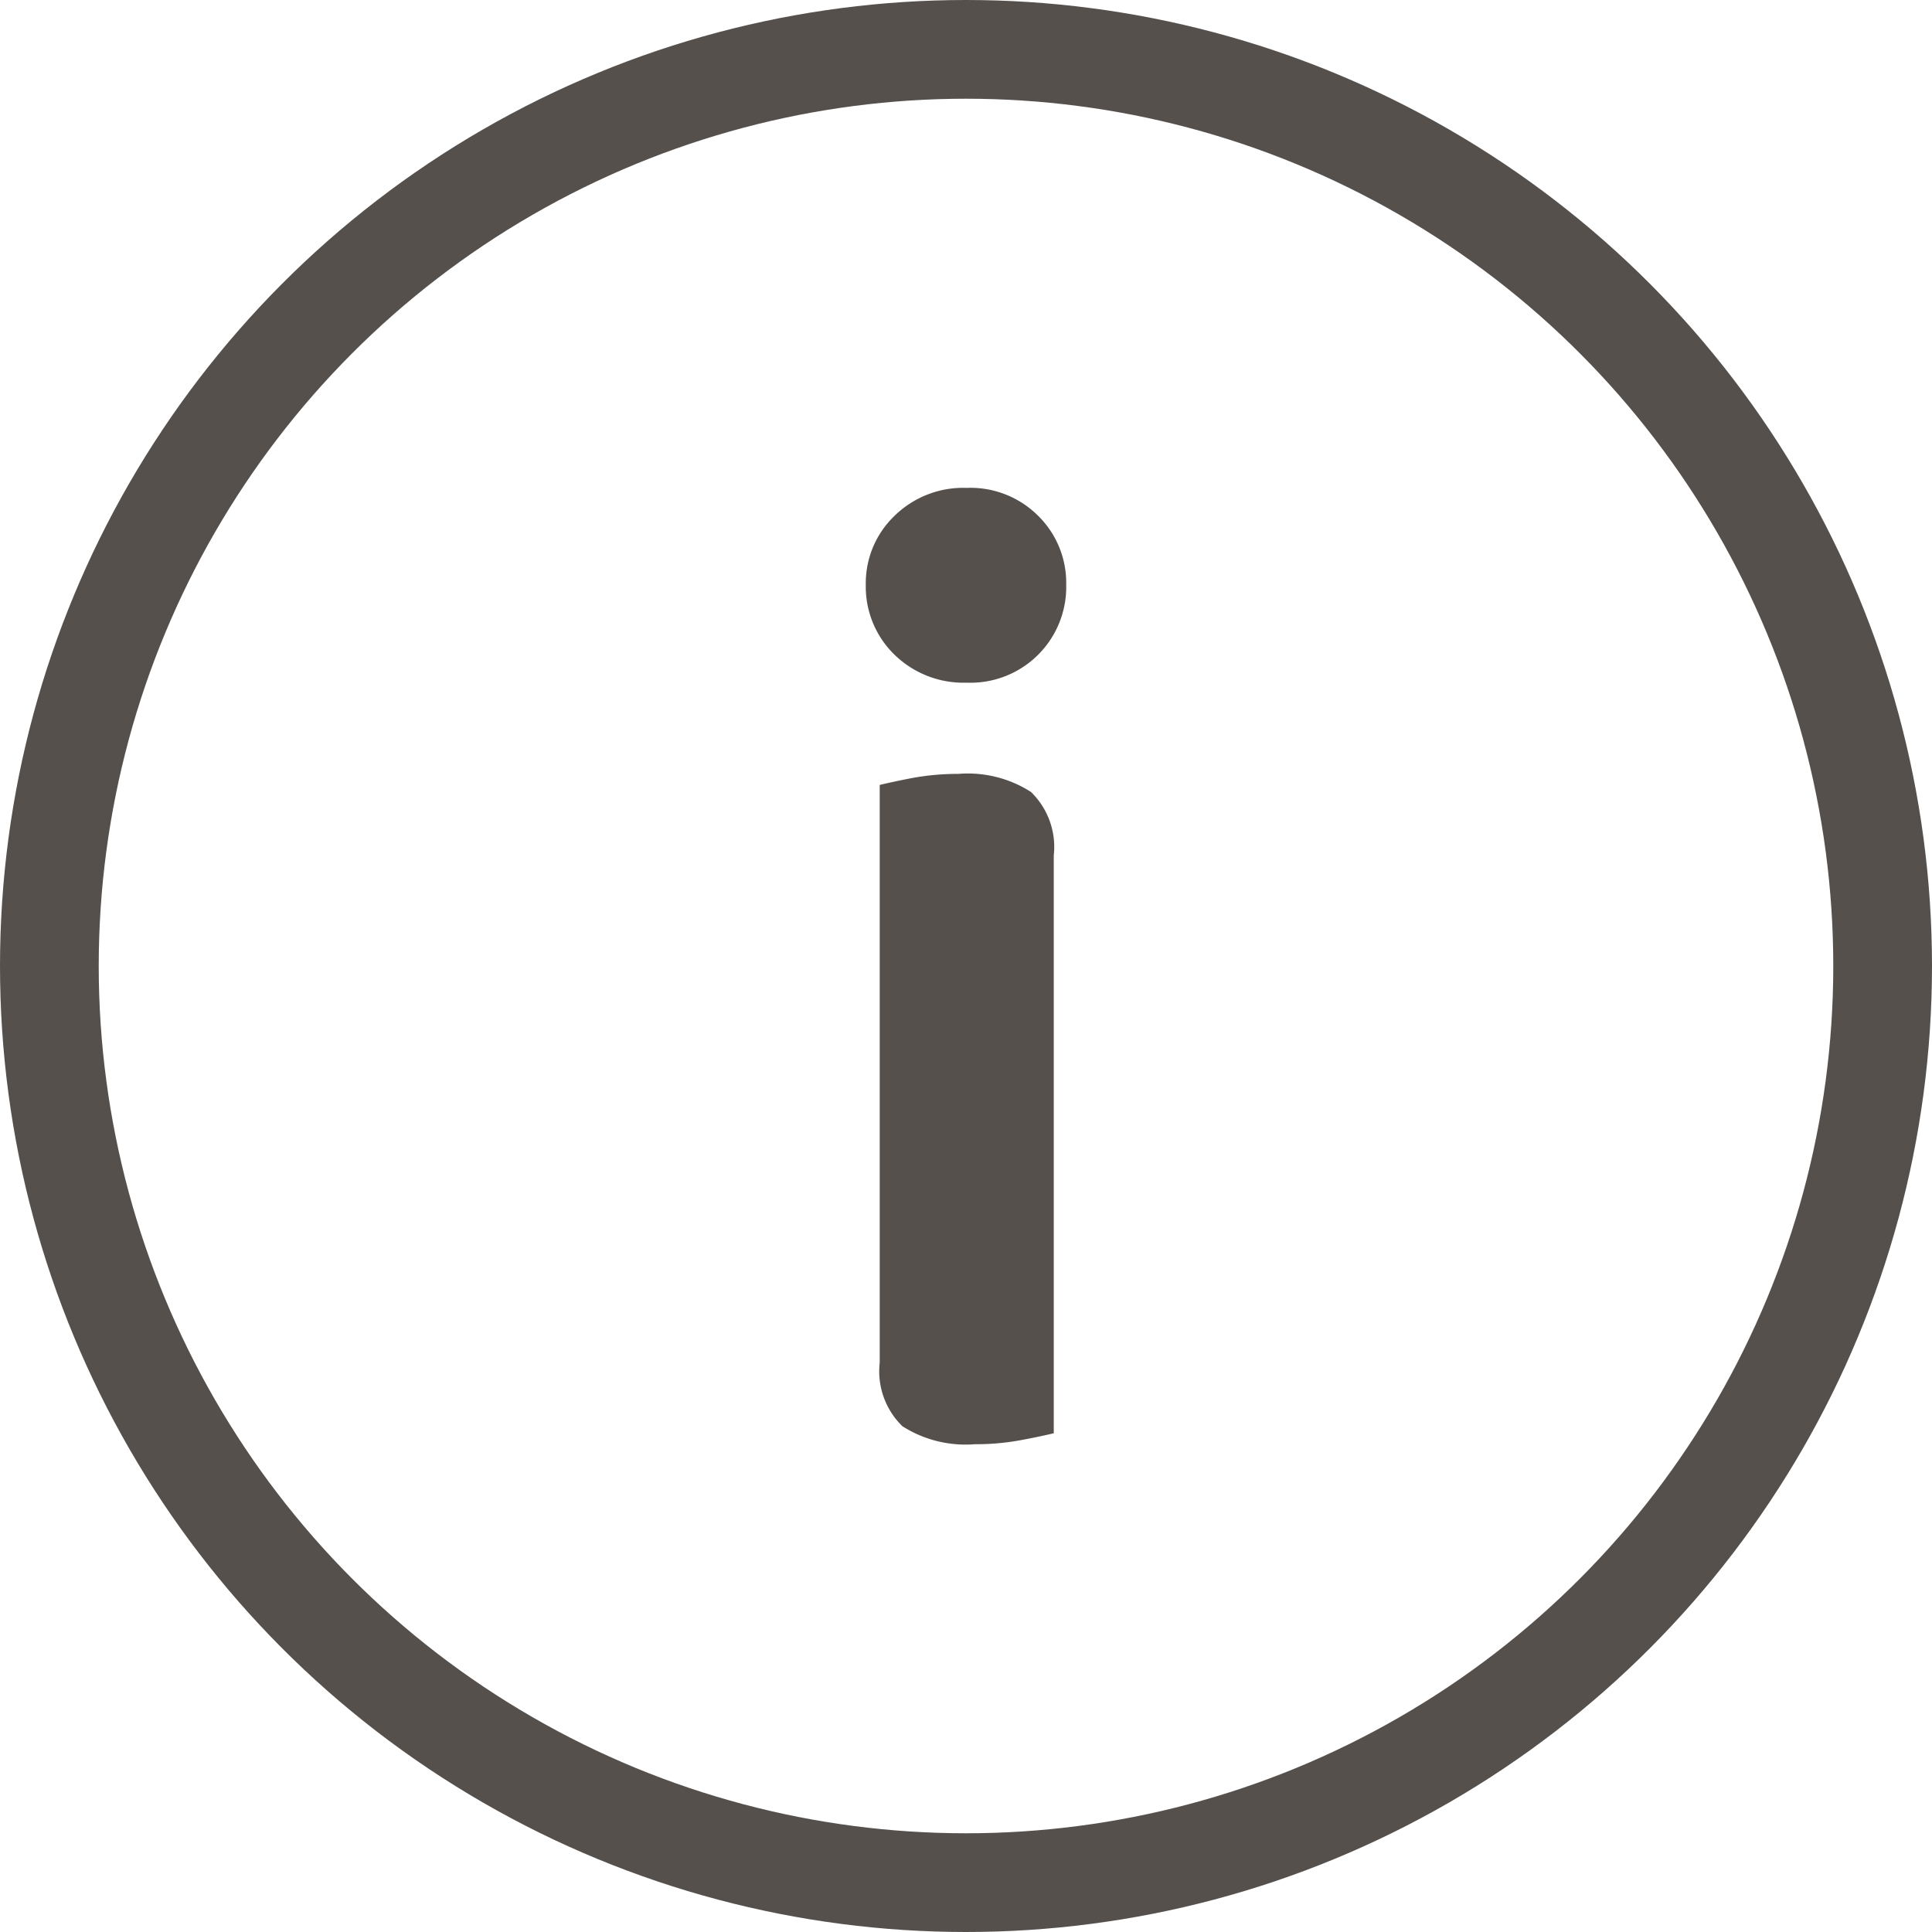
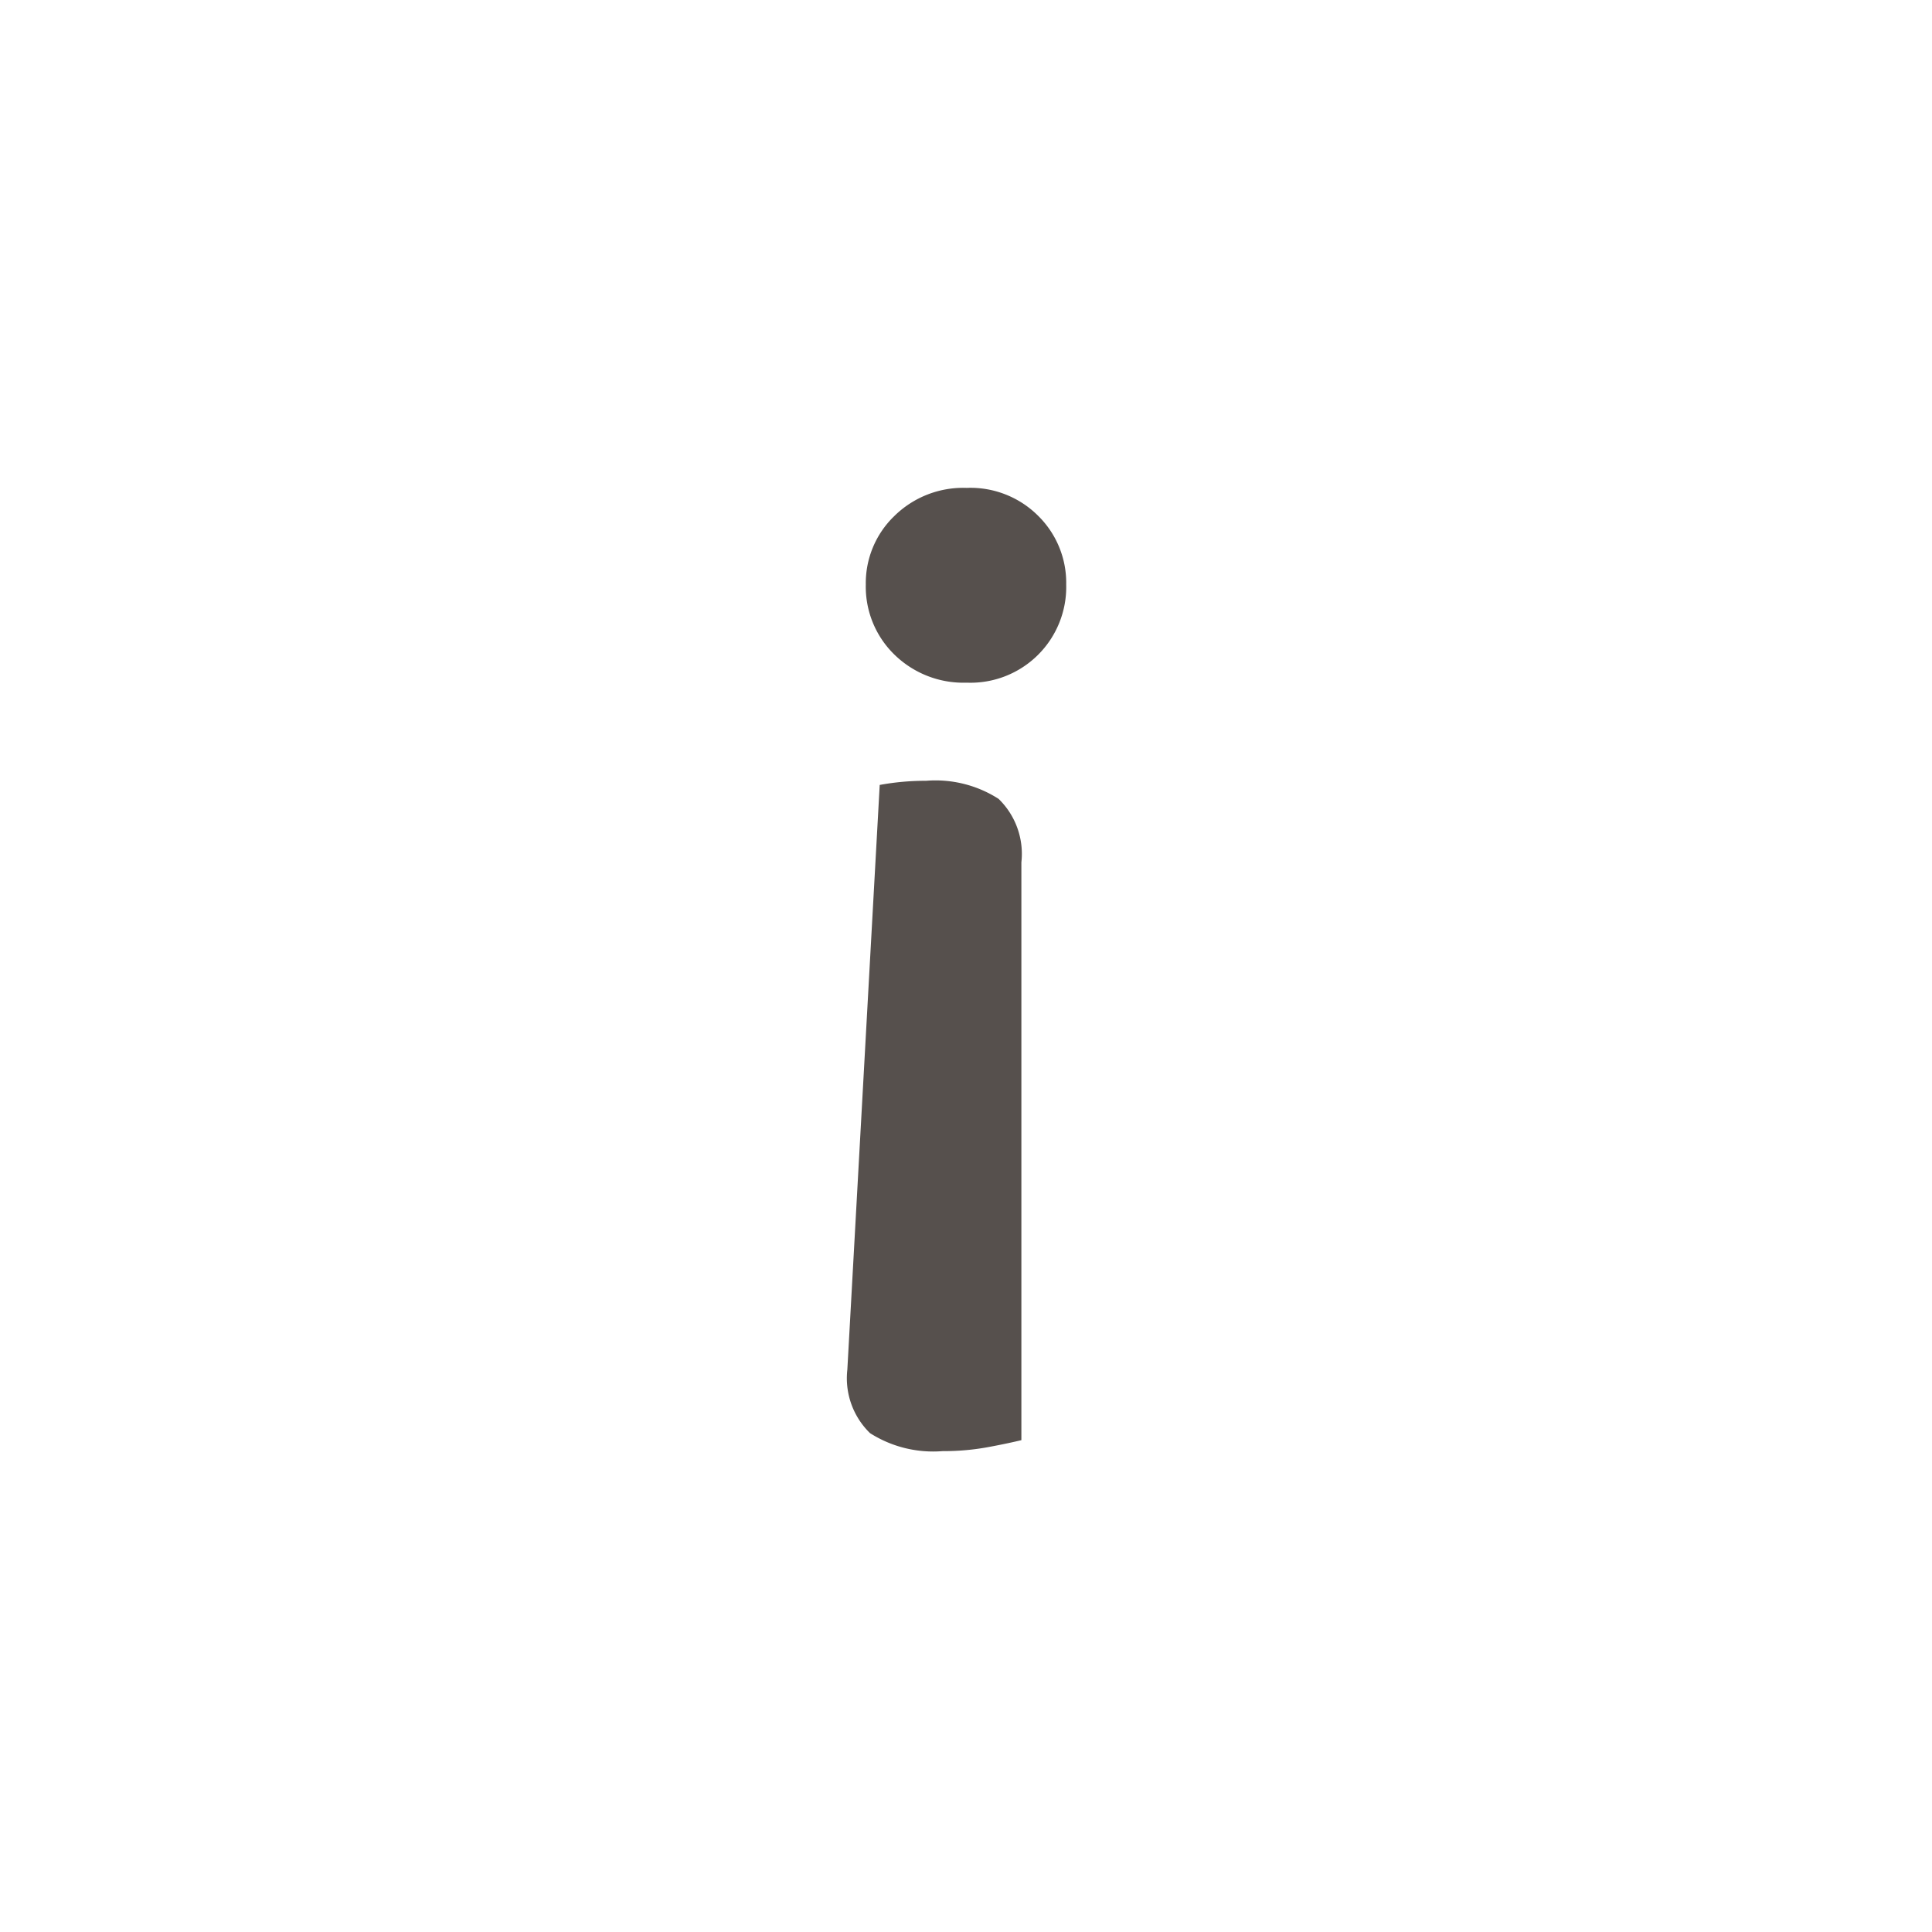
<svg xmlns="http://www.w3.org/2000/svg" width="19.57" height="19.57" viewBox="0 0 19.57 19.57">
  <g id="Group_278" data-name="Group 278" transform="translate(-830.707 -2648.409)">
-     <circle id="Ellipse_6" data-name="Ellipse 6" cx="9.285" cy="9.285" r="9.285" transform="translate(831.207 2648.909)" fill="none" stroke="#56504d" stroke-miterlimit="10" stroke-width="1" />
    <g id="Group_277" data-name="Group 277">
      <g id="Group_276" data-name="Group 276">
-         <path id="Path_218" data-name="Path 218" d="M839.477,2654.33a.943.943,0,0,1,.287-.692.994.994,0,0,1,.735-.287.97.97,0,0,1,.728.287.952.952,0,0,1,.28.692.97.97,0,0,1-1.008.994,1,1,0,0,1-.735-.287A.96.96,0,0,1,839.477,2654.33Zm.141,2.03c.074-.018.183-.042.328-.07a2.548,2.548,0,0,1,.469-.042,1.184,1.184,0,0,1,.735.183.776.776,0,0,1,.231.643v5.853c-.075.018-.184.042-.329.069a2.478,2.478,0,0,1-.469.042,1.191,1.191,0,0,1-.735-.182.775.775,0,0,1-.23-.643Z" fill="#56504d" />
+         <path id="Path_218" data-name="Path 218" d="M839.477,2654.33a.943.943,0,0,1,.287-.692.994.994,0,0,1,.735-.287.97.97,0,0,1,.728.287.952.952,0,0,1,.28.692.97.97,0,0,1-1.008.994,1,1,0,0,1-.735-.287A.96.96,0,0,1,839.477,2654.33Zm.141,2.03a2.548,2.548,0,0,1,.469-.042,1.184,1.184,0,0,1,.735.183.776.776,0,0,1,.231.643v5.853c-.075.018-.184.042-.329.069a2.478,2.478,0,0,1-.469.042,1.191,1.191,0,0,1-.735-.182.775.775,0,0,1-.23-.643Z" fill="#56504d" />
      </g>
    </g>
  </g>
</svg>